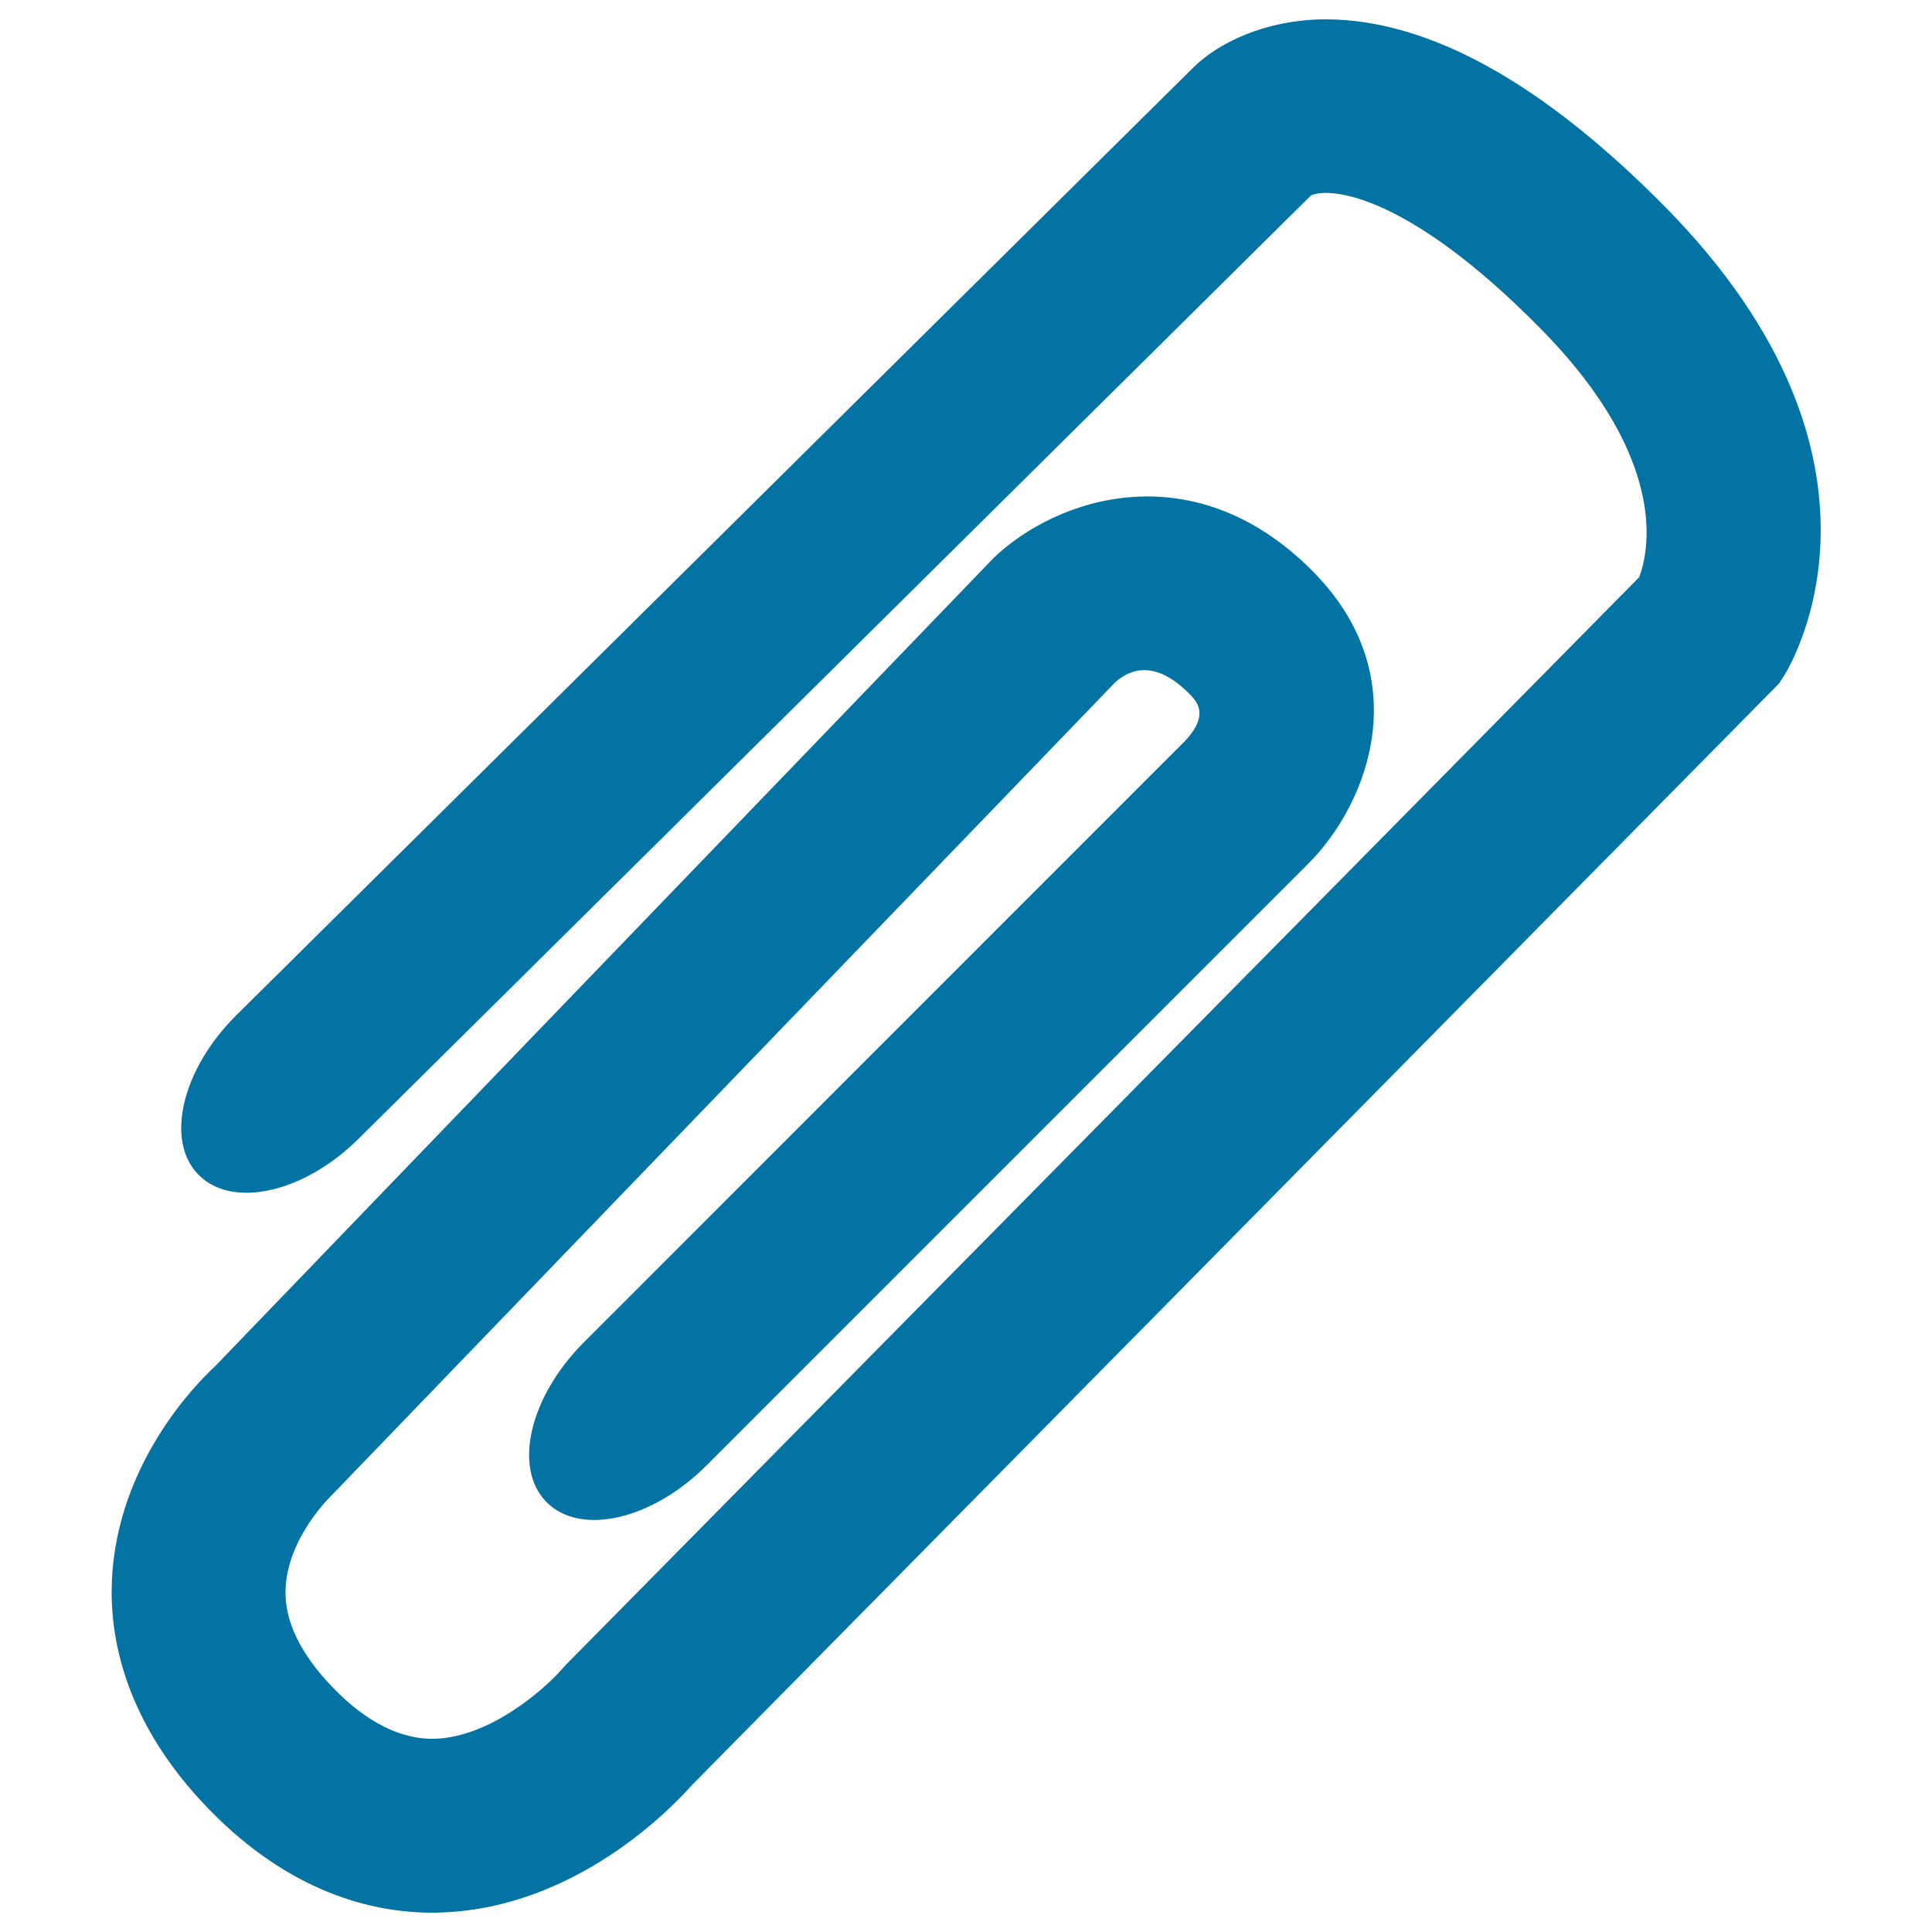
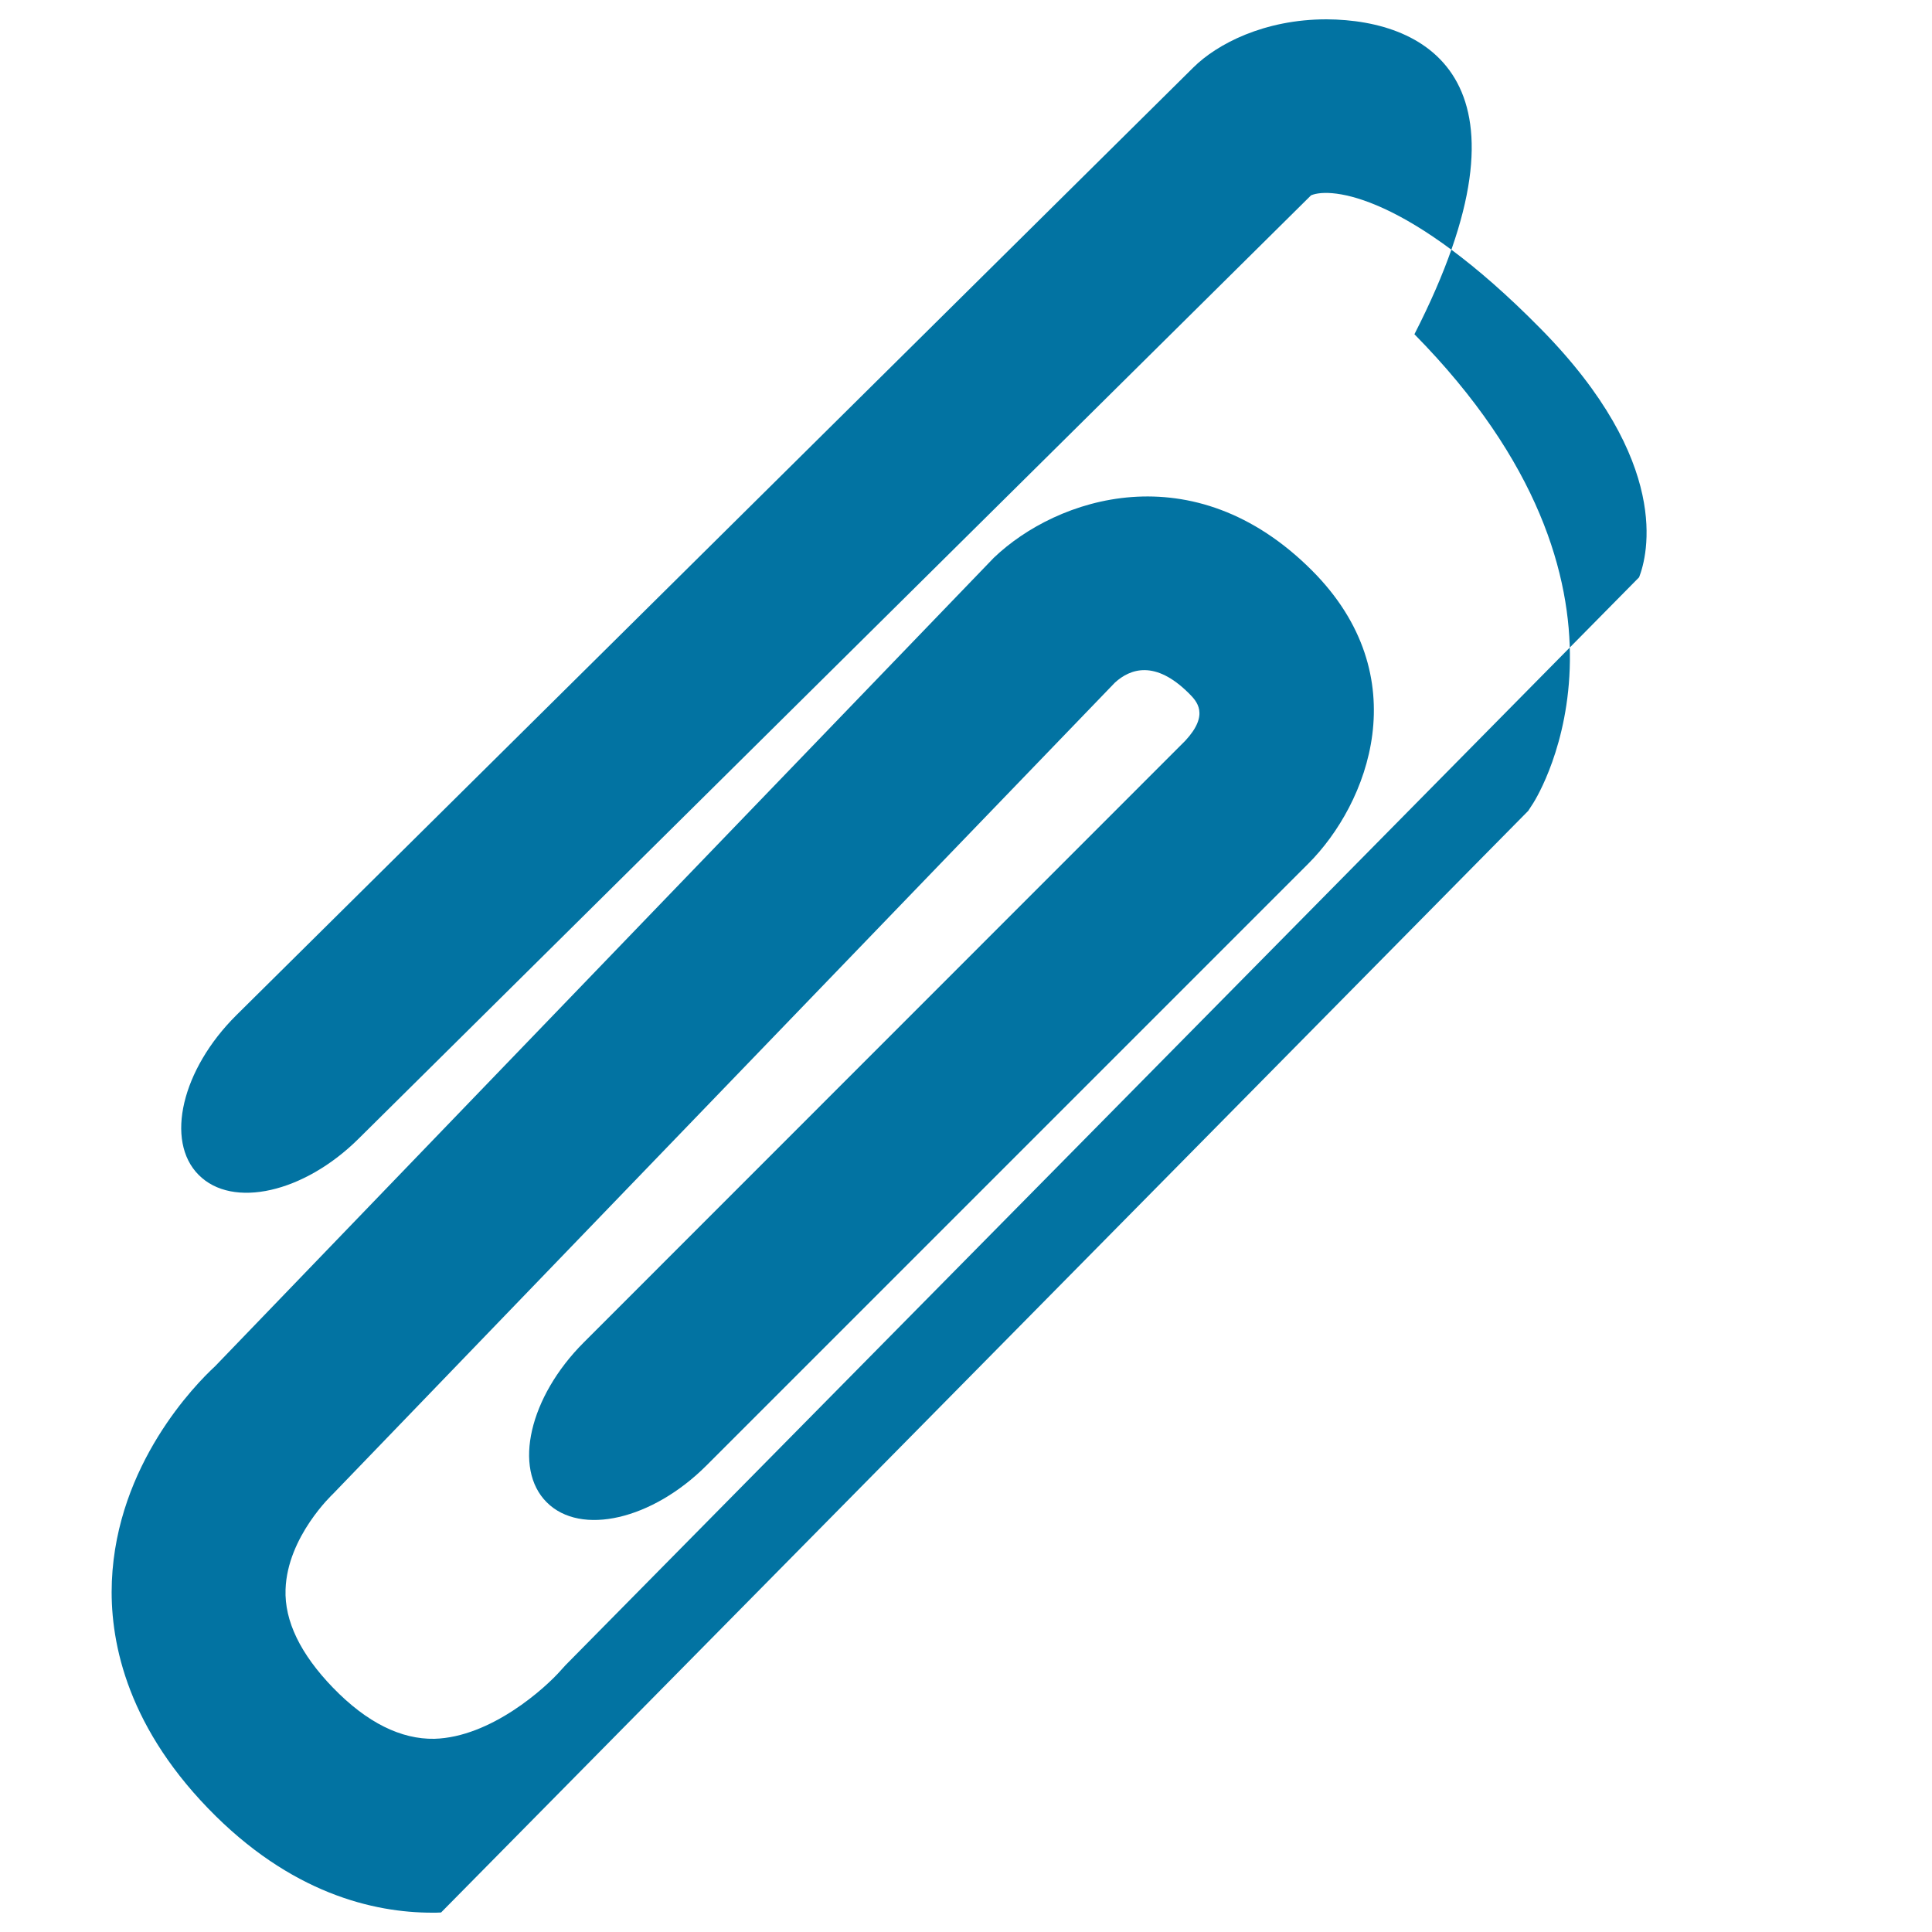
<svg xmlns="http://www.w3.org/2000/svg" viewBox="0 0 1000 1000" style="fill:#0273a2">
  <title>Clips SVG icon</title>
  <g>
-     <path d="M107.7,936c42.6,44.1,85.8,54,116,54c1.5,0,3.1,0,4.6-0.1c70-2.3,119.8-54.6,129.8-65.9l562.7-570.2l2.6-4c2.8-4.5,68.3-110.9-61.5-242.7C798.6,43,739.9,10.3,686.6,10c-32.3,0-56.7,12.8-68.9,24.9L122.3,525.5c-28.2,28-37,65-19.5,82.6c17.5,17.7,54.6,9.3,82.8-18.7l493-488.3c10.3-4.4,50.4-0.5,118.9,69.1c68,69,55.3,117.2,50.9,128.6l-555.6,563l-2.1,2.3c-8.4,9.7-36.7,35.1-65.9,35.9c-17.1,0.3-34.8-8.2-52.5-26.5c-16.8-17.4-25.1-34.5-24.5-50.8c0.9-27.4,24.5-49.4,24.5-49.4l404.8-420c7.9-7.2,20.8-11.8,38.2,5.5c4.1,4.1,10.9,10.9-1.8,24.6L302.1,694.9c-28.1,28.1-36.7,65.2-19.1,82.7c17.6,17.6,54.6,9,82.7-19.1L677.2,447c30.9-30.9,56.8-96.8,1.8-151.8c-61.4-61.4-132.1-37.6-164.6-6.5L111.3,707.2c-10.1,9.3-50.9,50.8-53.4,111.3C56.7,847.4,64.4,891.2,107.7,936z" />
+     <path d="M107.7,936c42.6,44.1,85.8,54,116,54c1.5,0,3.1,0,4.6-0.1l562.7-570.2l2.6-4c2.8-4.5,68.3-110.9-61.5-242.7C798.6,43,739.9,10.3,686.6,10c-32.3,0-56.7,12.8-68.9,24.9L122.3,525.5c-28.2,28-37,65-19.5,82.6c17.5,17.7,54.6,9.3,82.8-18.7l493-488.3c10.3-4.4,50.4-0.5,118.9,69.1c68,69,55.3,117.2,50.9,128.6l-555.6,563l-2.1,2.3c-8.4,9.7-36.7,35.1-65.9,35.9c-17.1,0.3-34.8-8.2-52.5-26.5c-16.8-17.4-25.1-34.5-24.5-50.8c0.9-27.4,24.5-49.4,24.5-49.4l404.8-420c7.9-7.2,20.8-11.8,38.2,5.5c4.1,4.1,10.9,10.9-1.8,24.6L302.1,694.9c-28.1,28.1-36.7,65.2-19.1,82.7c17.6,17.6,54.6,9,82.7-19.1L677.2,447c30.9-30.9,56.8-96.8,1.8-151.8c-61.4-61.4-132.1-37.6-164.6-6.5L111.3,707.2c-10.1,9.3-50.9,50.8-53.4,111.3C56.7,847.4,64.4,891.2,107.7,936z" />
  </g>
</svg>